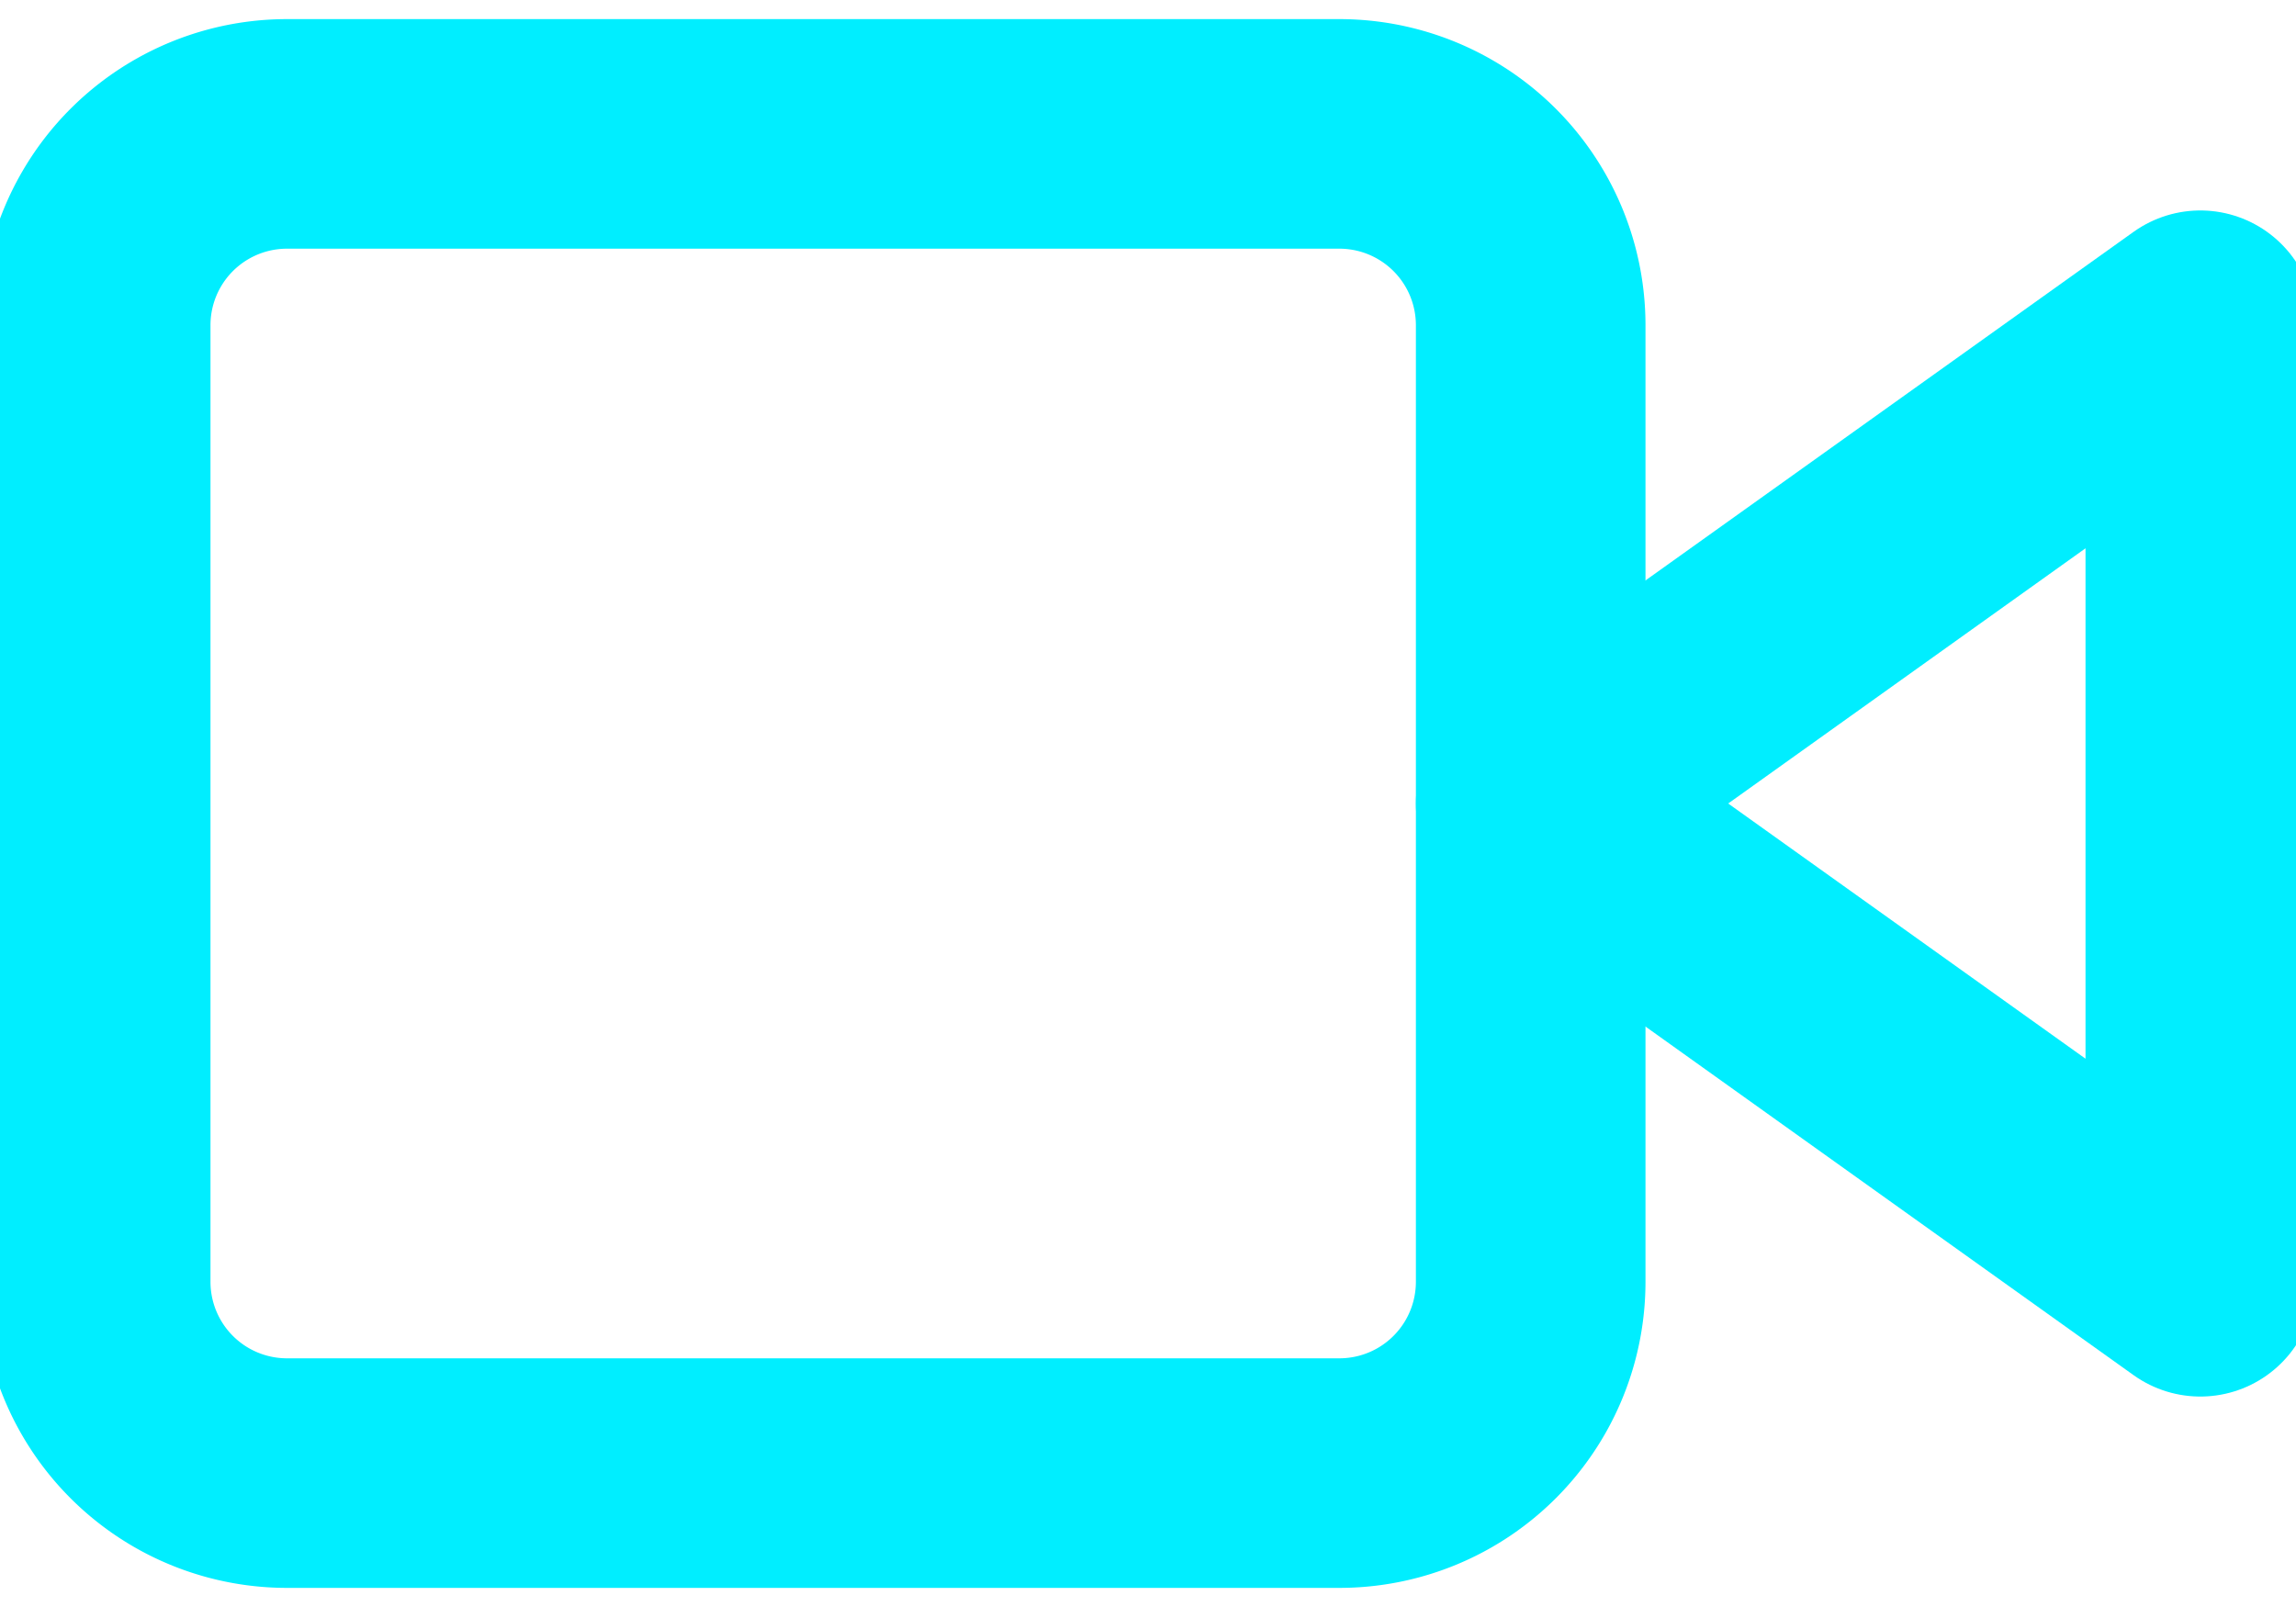
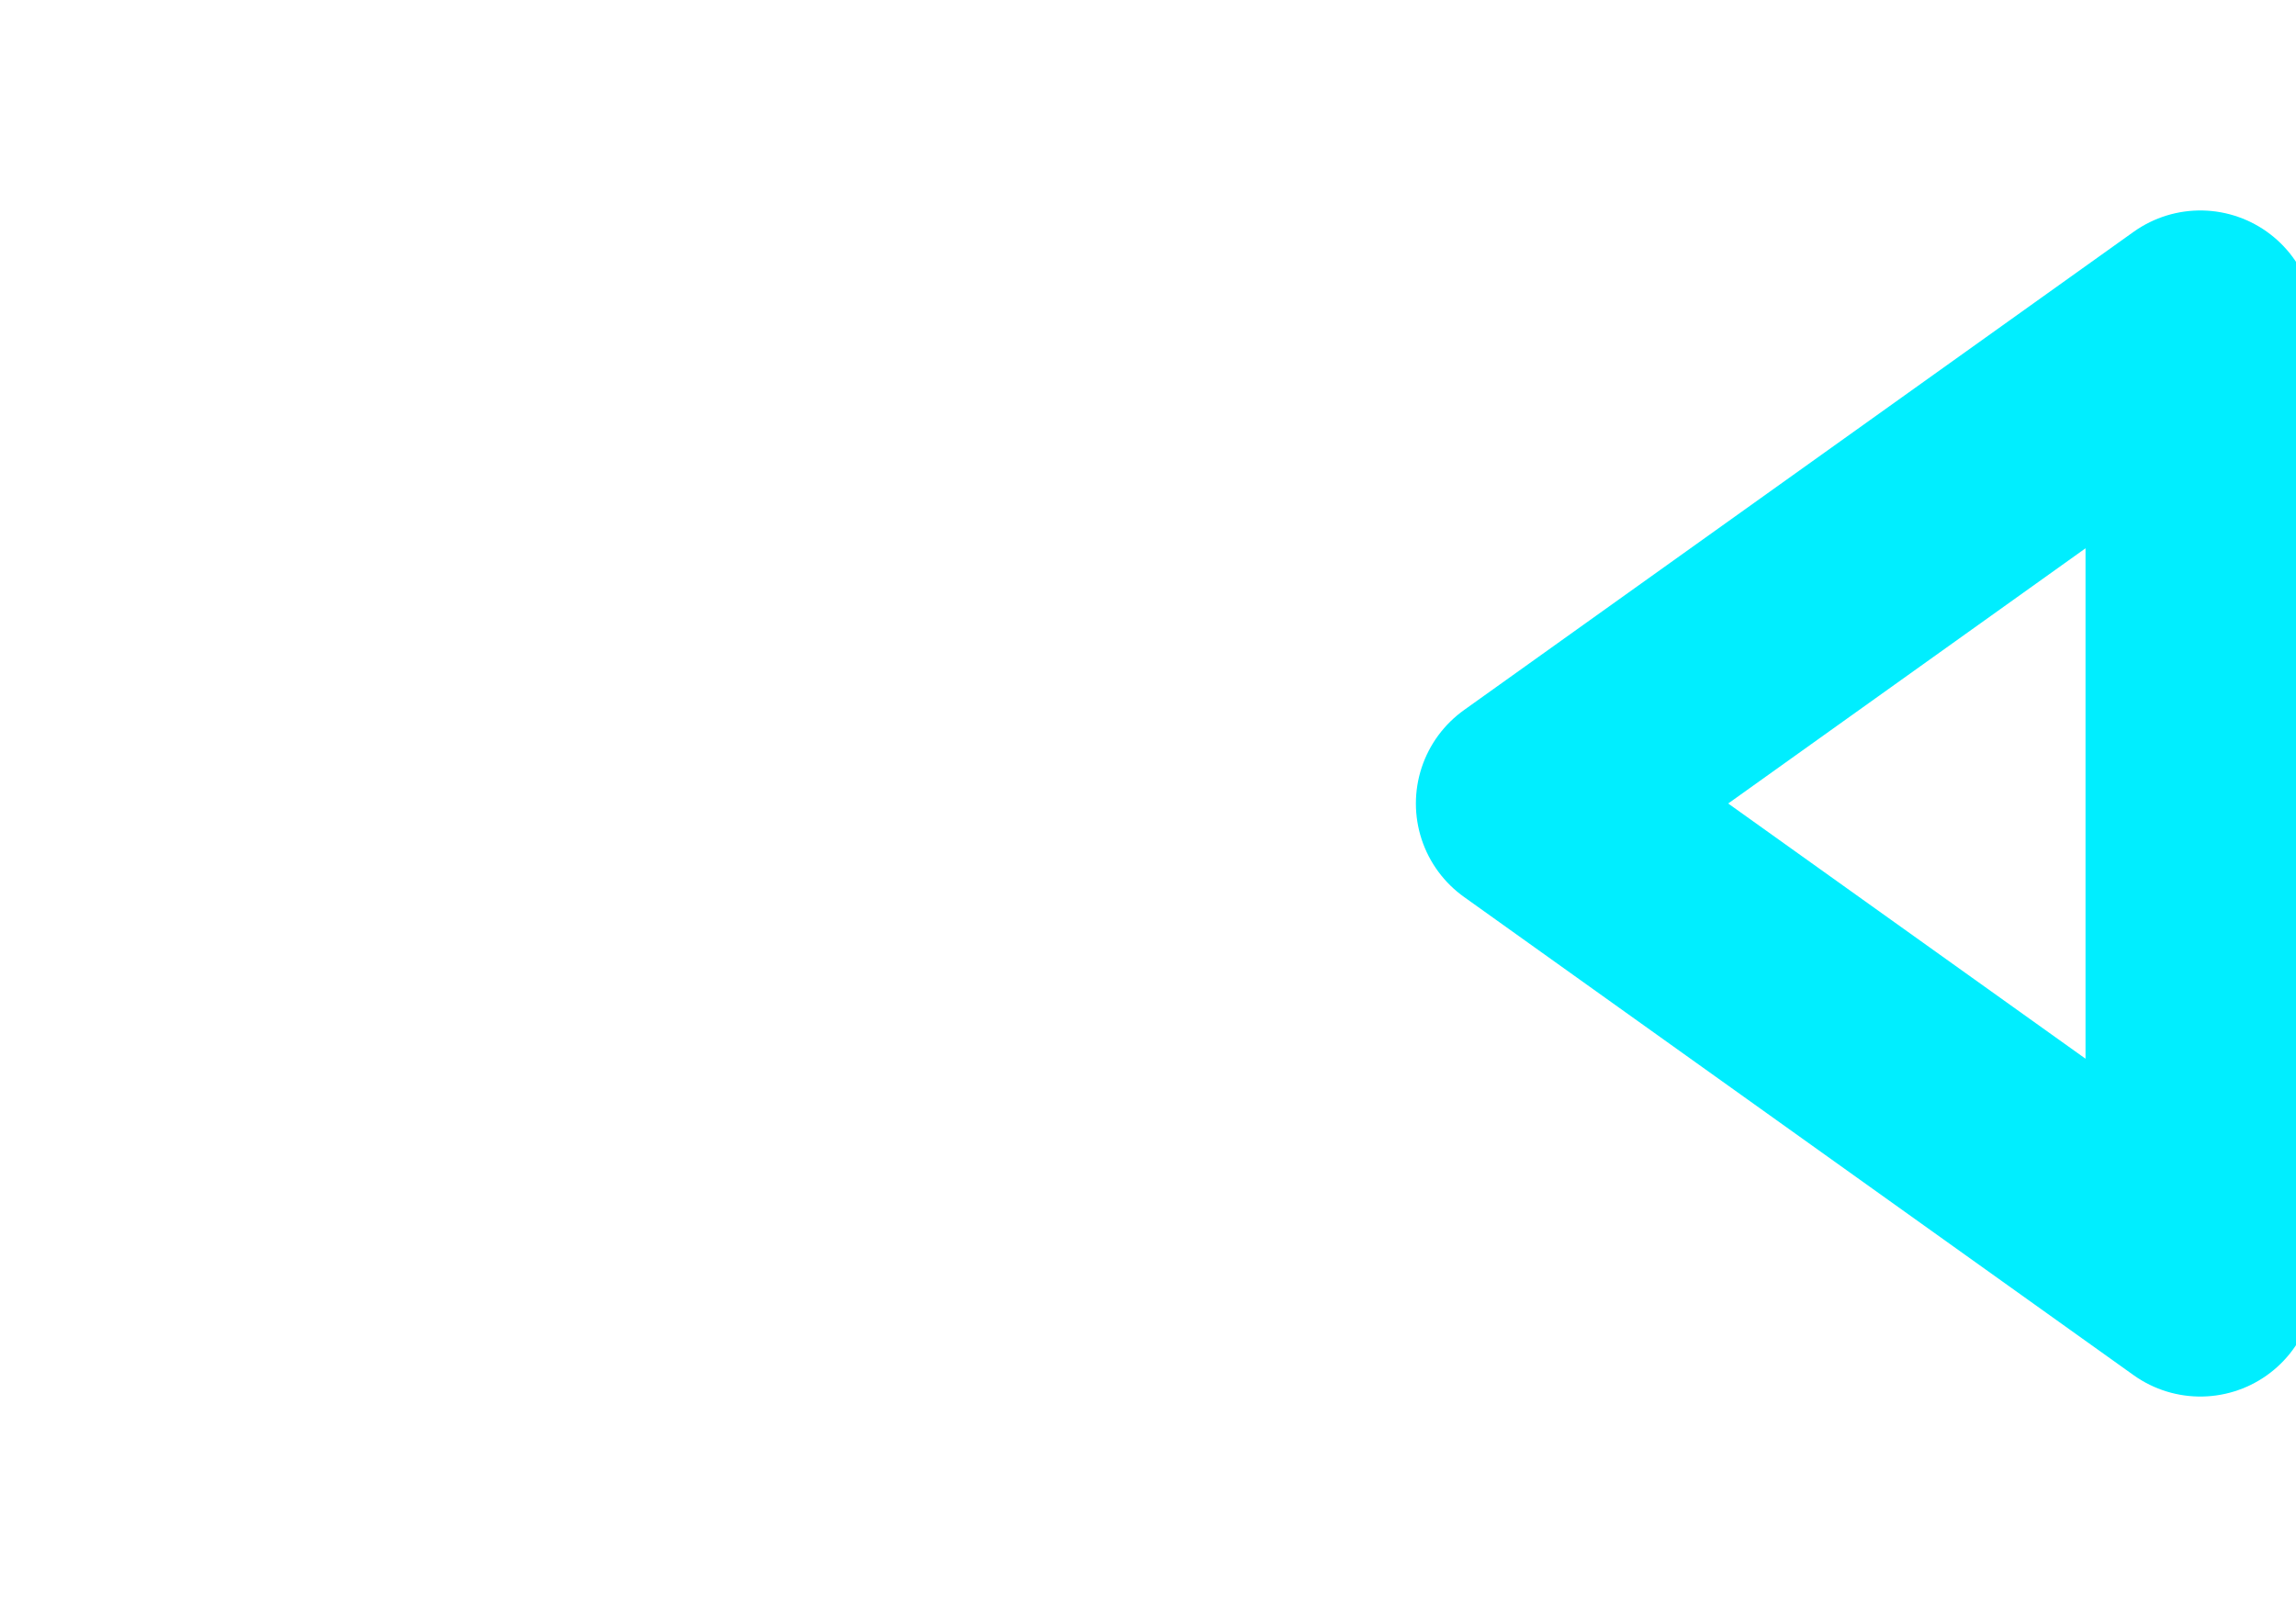
<svg xmlns="http://www.w3.org/2000/svg" width="40" height="28" fill="none">
  <path stroke="#0EF" stroke-linecap="round" stroke-linejoin="round" stroke-width="4" d="M38.333 5.667 26.667 14l11.666 8.333V5.667Z" />
-   <path stroke="#0EF" stroke-linecap="round" stroke-linejoin="round" stroke-width="4" d="M23.333 2.333H5a3.333 3.333 0 0 0-3.333 3.334v16.666A3.333 3.333 0 0 0 5 25.667h18.333a3.333 3.333 0 0 0 3.334-3.334V5.667a3.333 3.333 0 0 0-3.334-3.334Z" />
</svg>